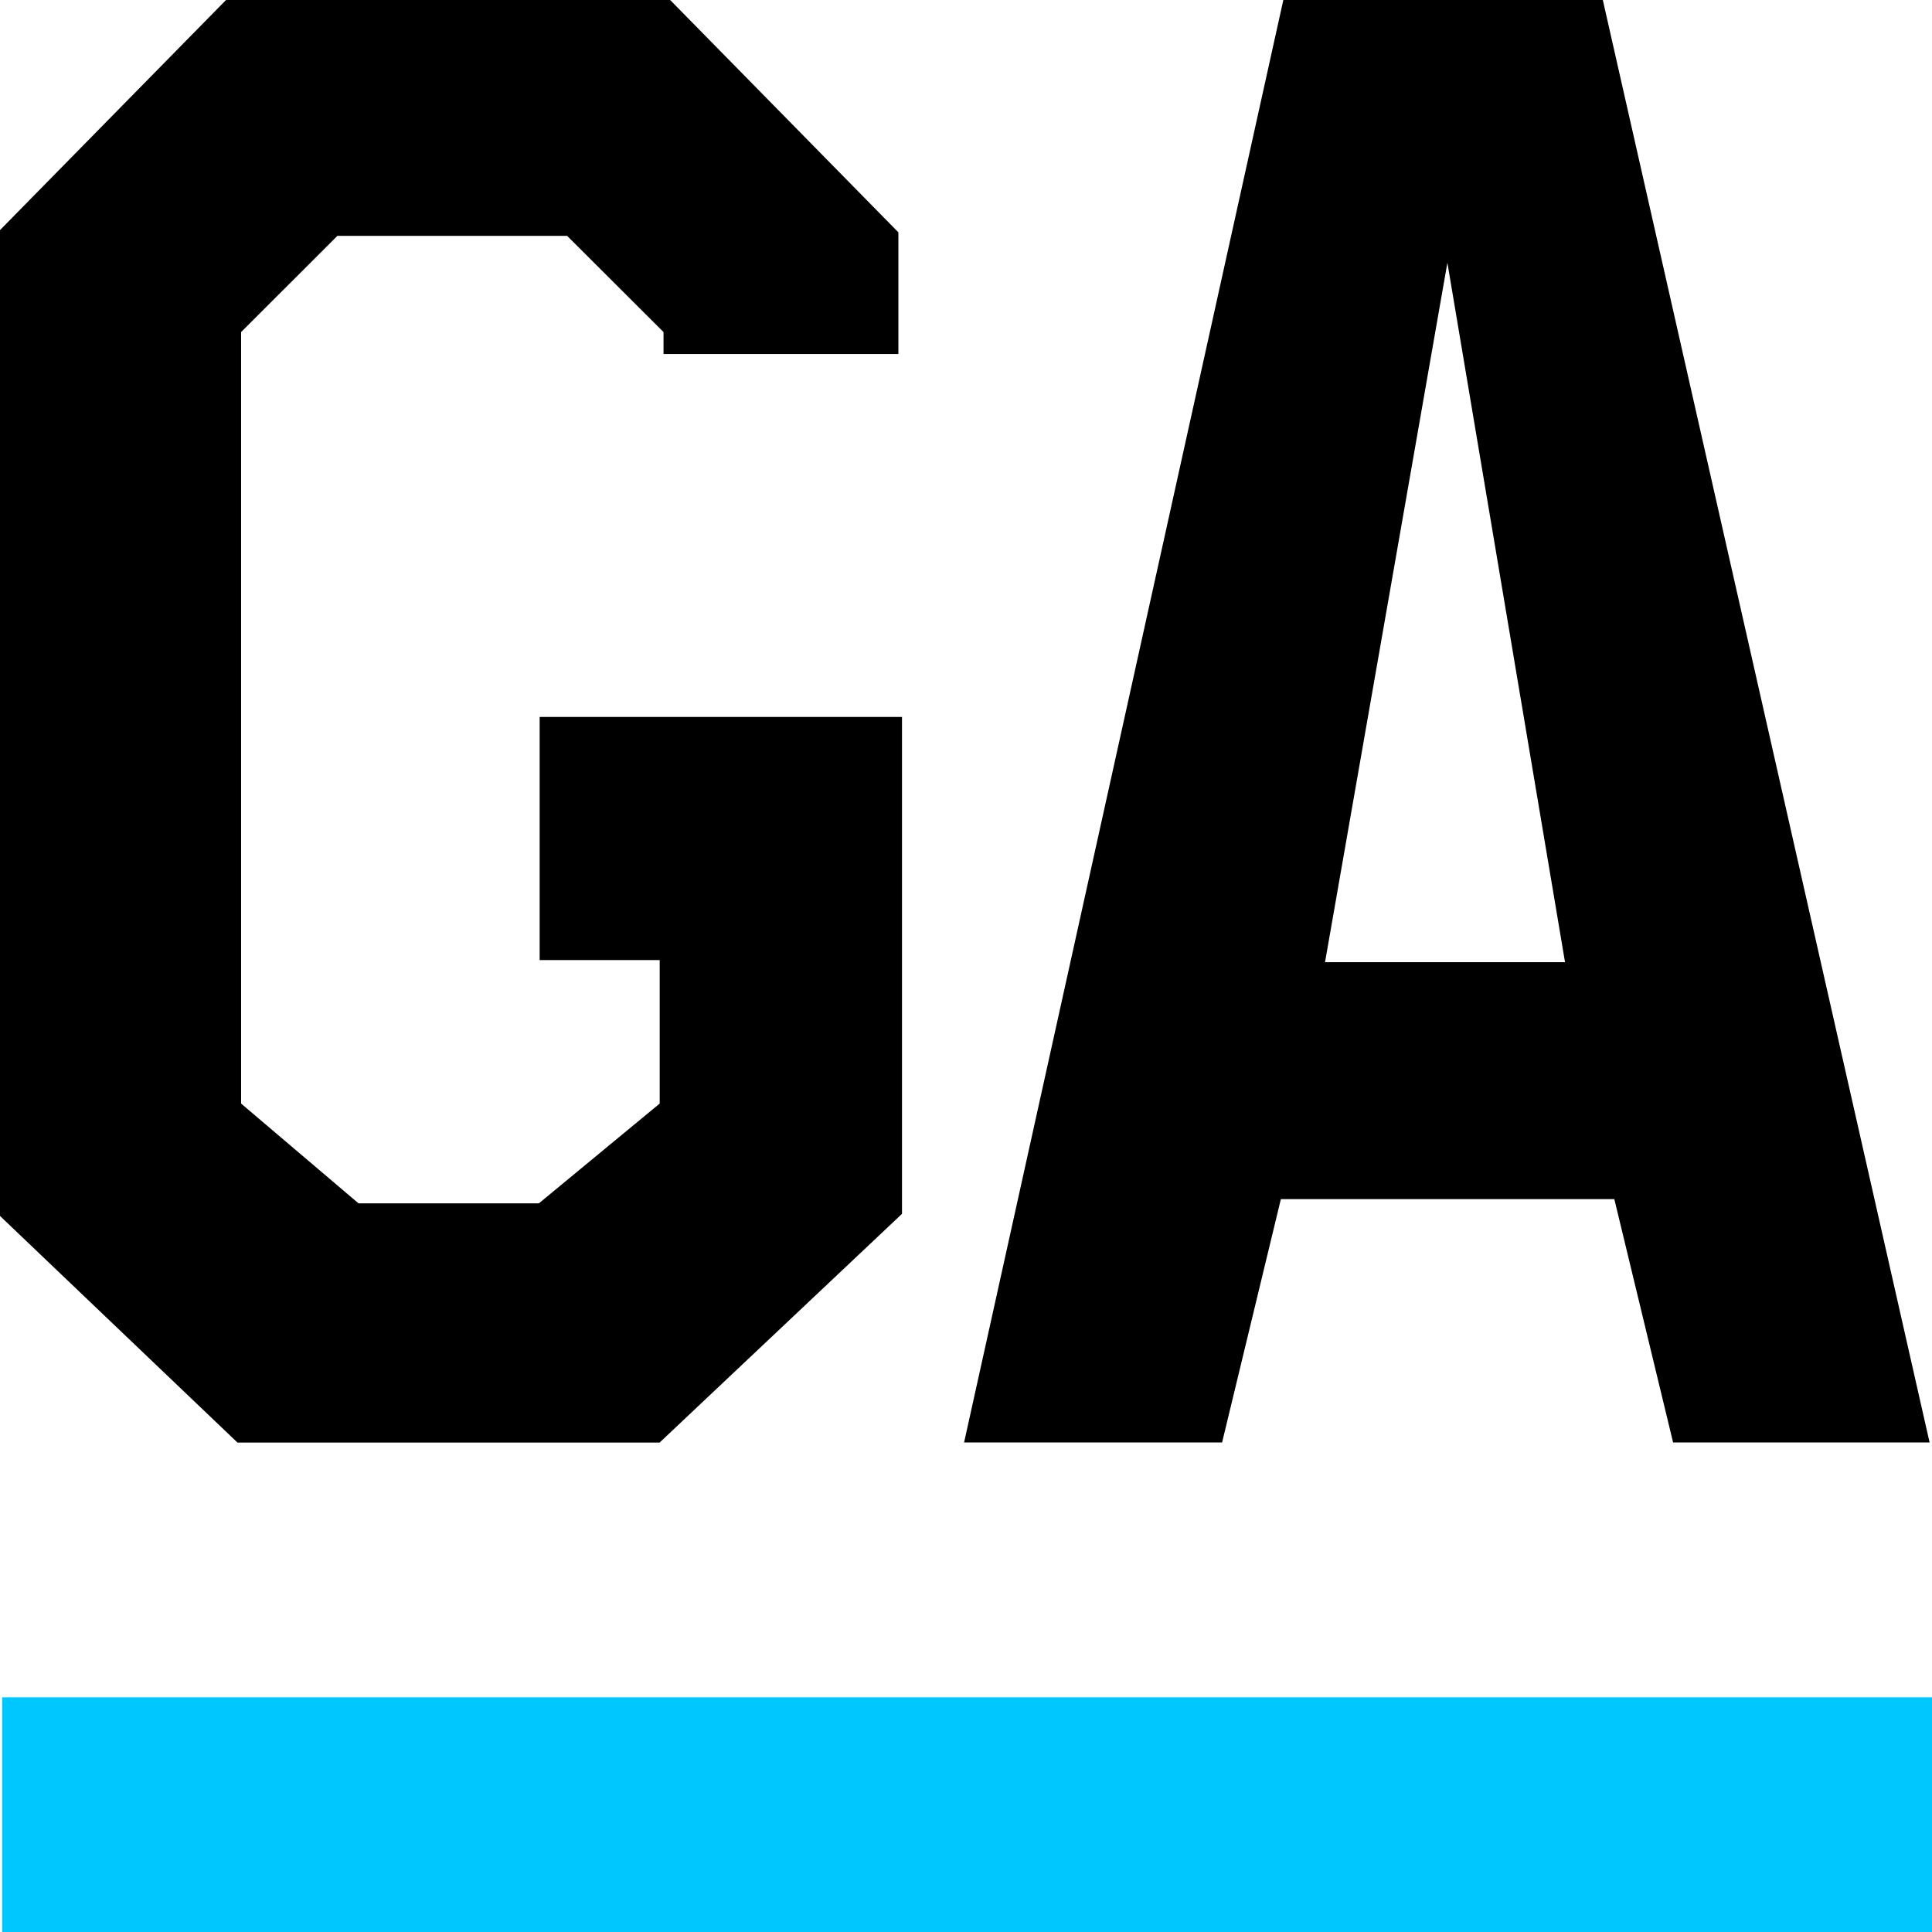
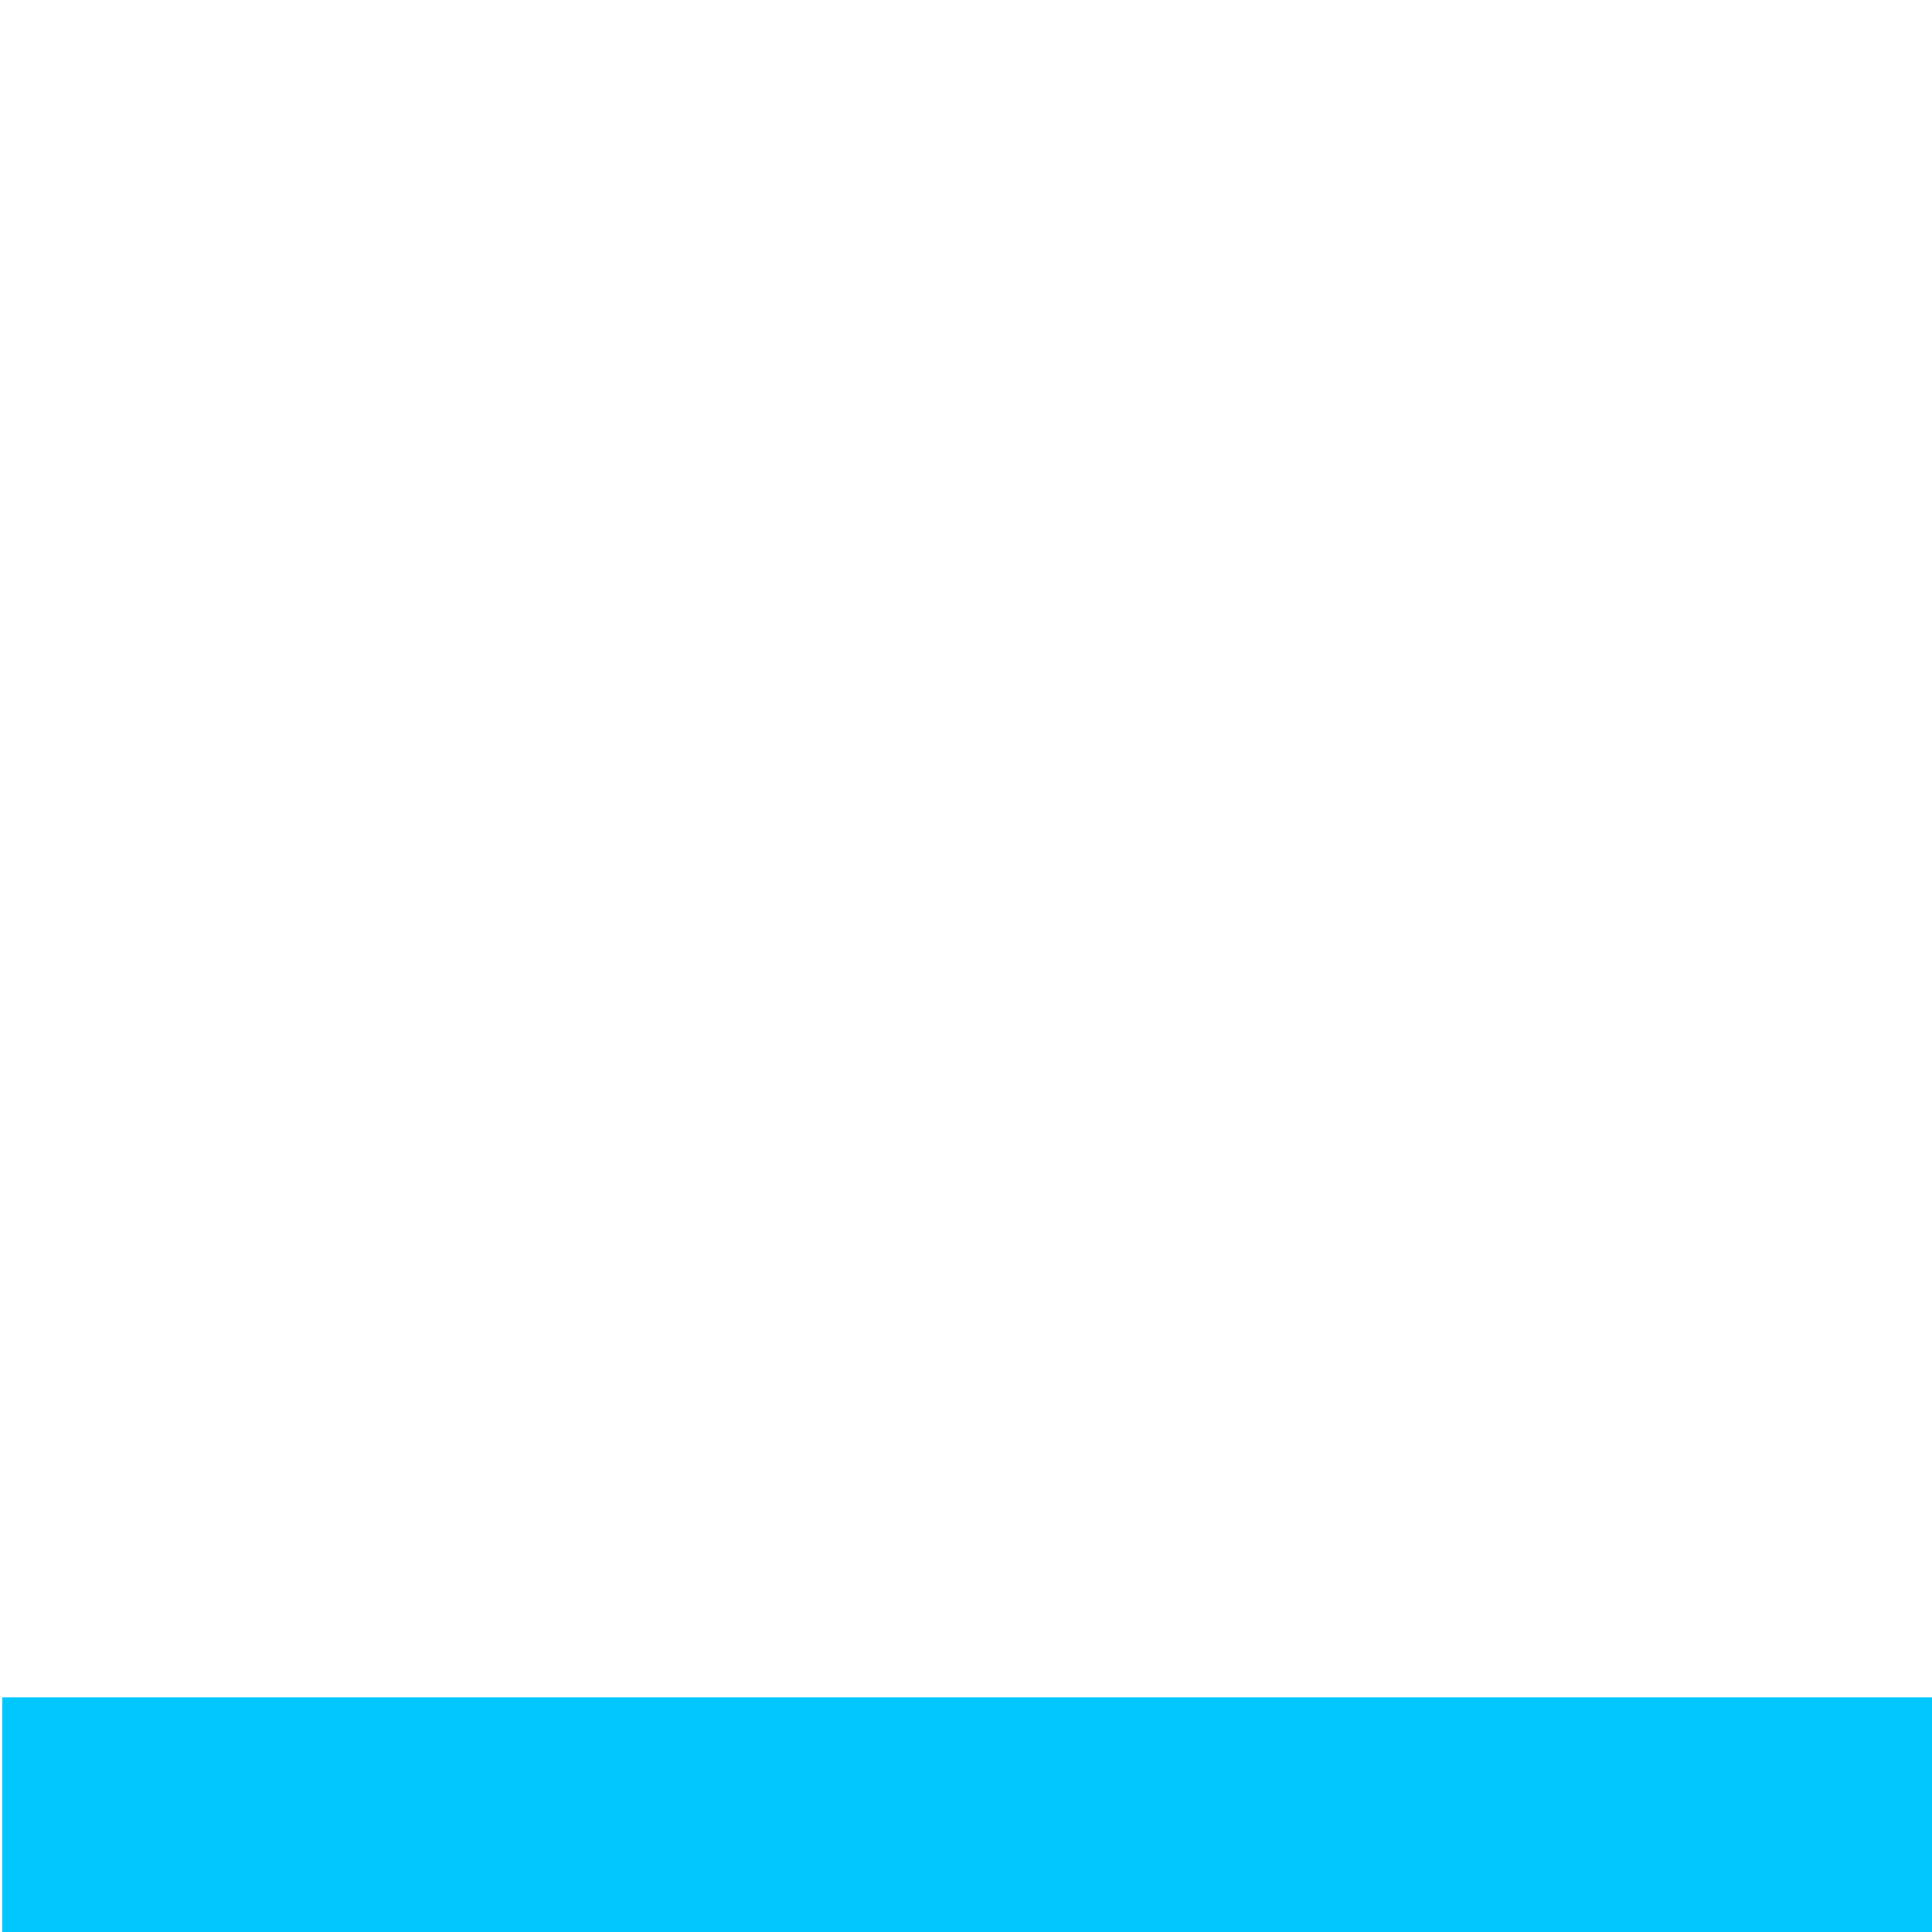
<svg xmlns="http://www.w3.org/2000/svg" id="uuid-31c64557-3ca4-4854-a3ba-9c2093fdadb3" data-name="favicon" viewBox="0 0 192 192">
  <defs>
    <style>
      .uuid-5809d0c7-d416-4810-ba38-a11244f55c26 {
        fill: #00c8ff;
        fill-rule: evenodd;
      }
      @media (prefers-color-scheme: dark) {
      .ga {
        fill: #fff;
      }
    </style>
  </defs>
-   <path class="ga" d="m53.64,95.41h11.92v14.26l-12.01,9.92h-17.92l-11.67-9.92V33l9.57-9.56h22.83l9.58,9.56v2.18h23.34v-12.09L65.93-.68H23.13L-.22,23.09v97.54l23.82,22.73h41.95l24.09-22.73v-49.38h-36.01v24.17ZM159.18-.47h-31.54l-31.83,143.82h25.64l5.84-24.18h33.14l5.84,24.18h25.49L159.18-.47Zm-27.5,96.09l12.16-69.51,11.69,69.51h-23.86Z" />
  <path class="uuid-5809d0c7-d416-4810-ba38-a11244f55c26" d="m.22,168.68h192v24H.22v-24Z" />
</svg>